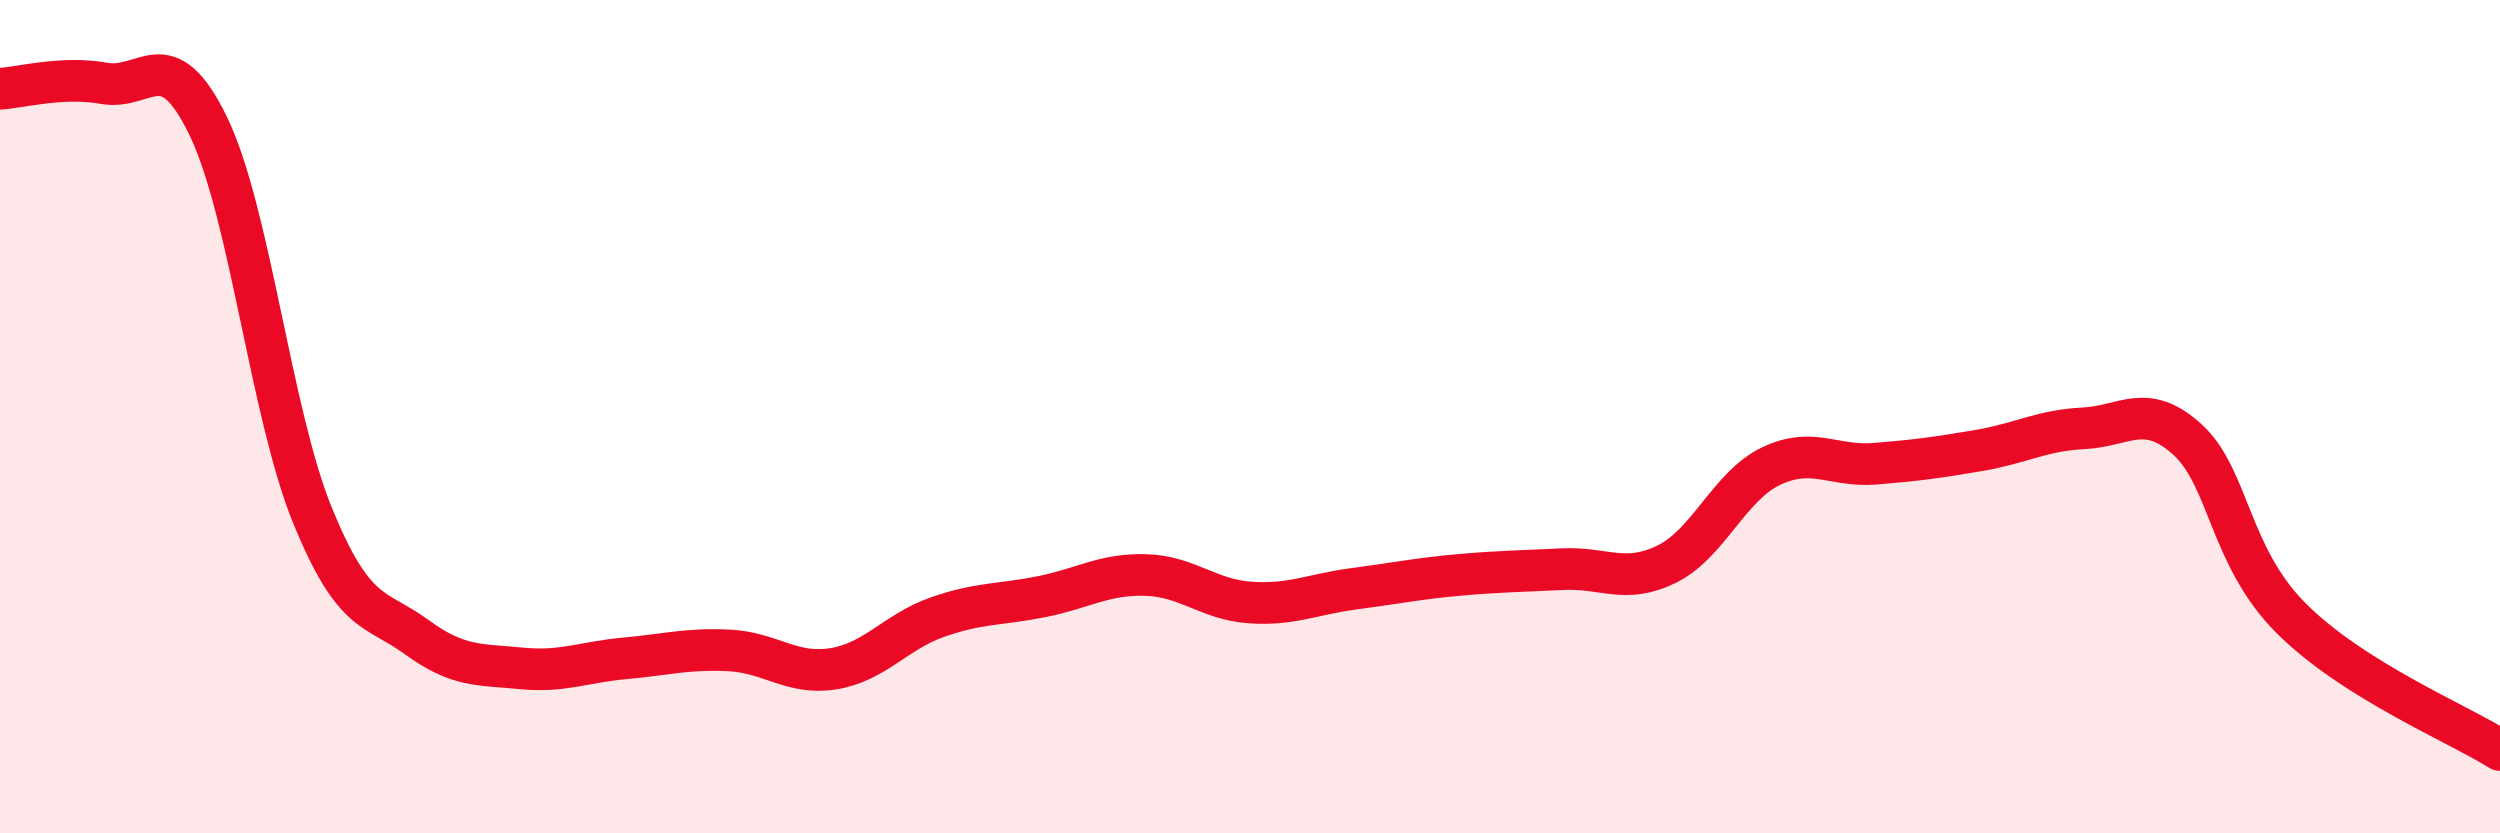
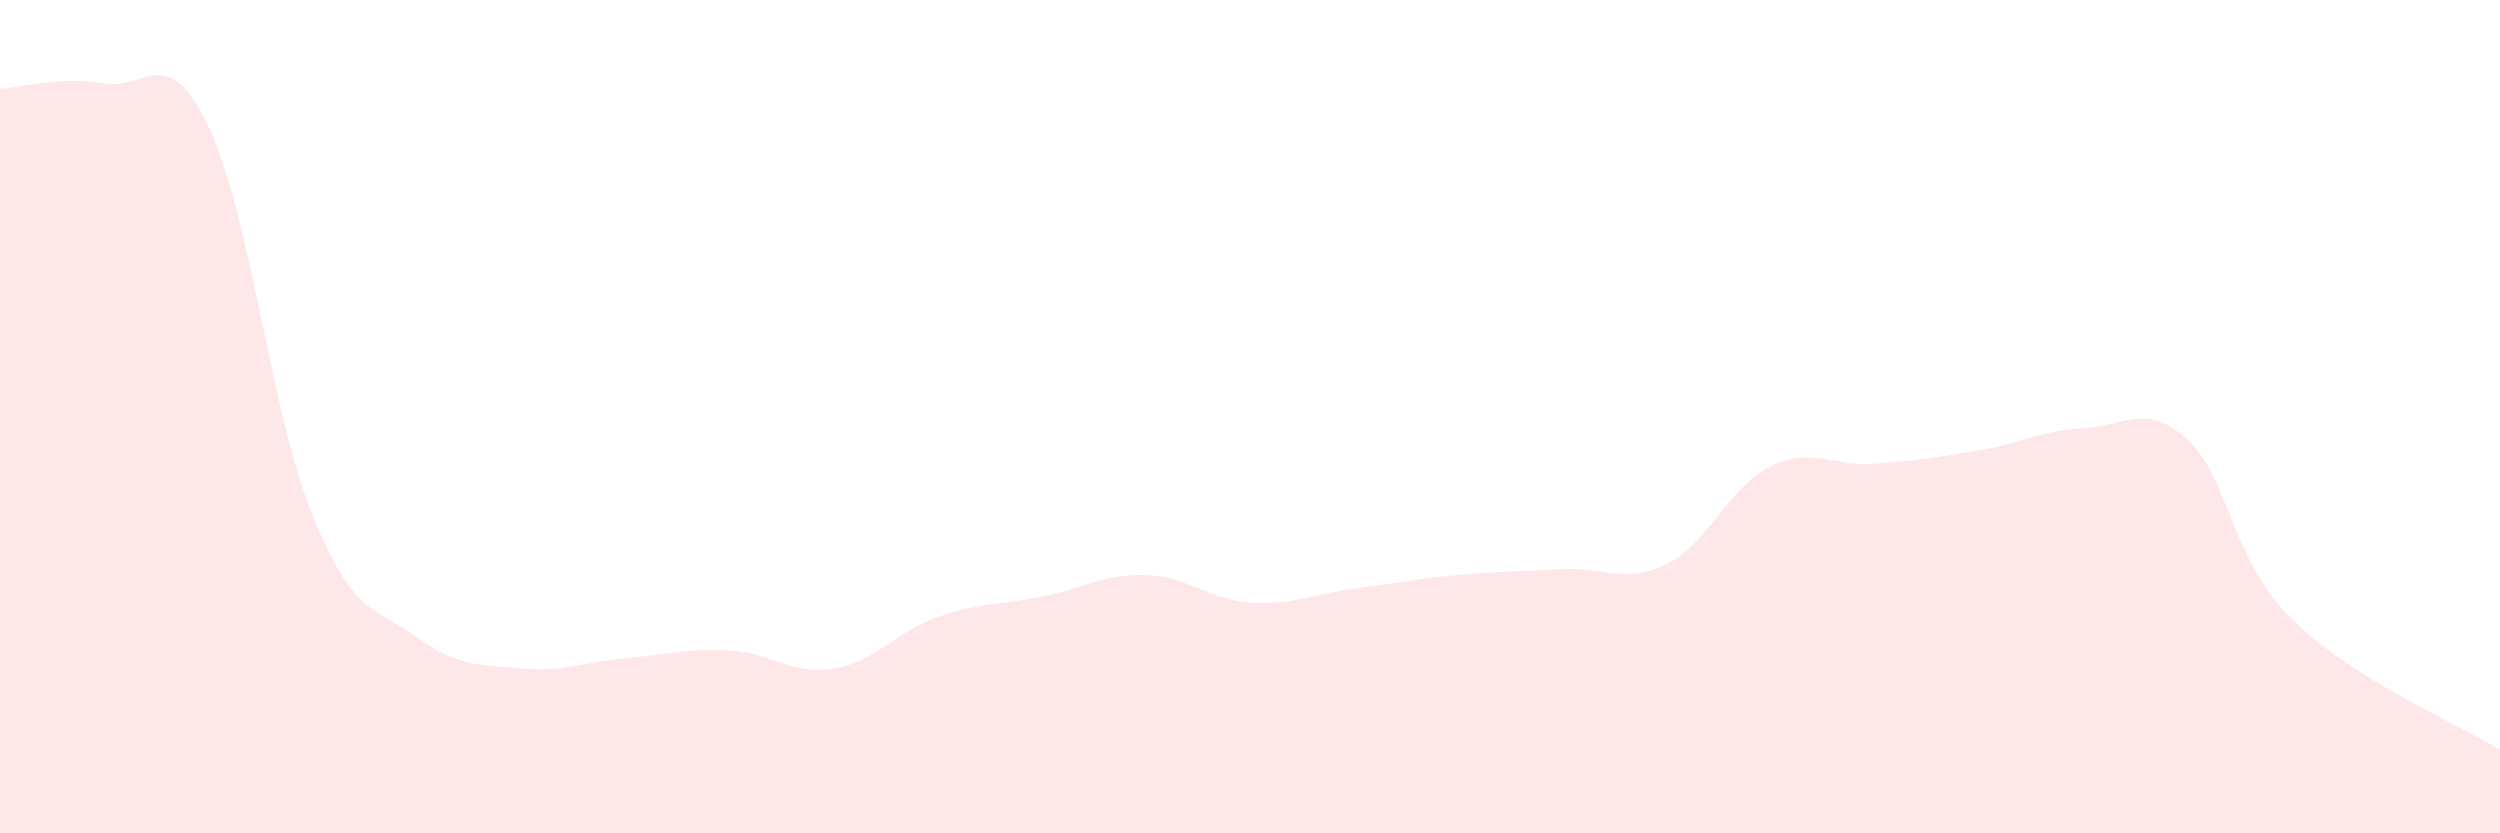
<svg xmlns="http://www.w3.org/2000/svg" width="60" height="20" viewBox="0 0 60 20">
  <path d="M 0,2.13 C 0.5,2.1 1.5,1.82 2.5,2 C 3.5,2.18 4,0.96 5,3.03 C 6,5.1 6.5,9.92 7.5,12.37 C 8.5,14.82 9,14.56 10,15.29 C 11,16.02 11.5,15.94 12.5,16.04 C 13.5,16.14 14,15.89 15,15.8 C 16,15.71 16.5,15.56 17.5,15.61 C 18.5,15.66 19,16.21 20,16.05 C 21,15.89 21.5,15.16 22.5,14.81 C 23.5,14.46 24,14.52 25,14.32 C 26,14.12 26.5,13.77 27.5,13.8 C 28.5,13.83 29,14.39 30,14.46 C 31,14.53 31.5,14.26 32.5,14.13 C 33.5,14 34,13.89 35,13.8 C 36,13.71 36.5,13.71 37.5,13.66 C 38.5,13.61 39,14.03 40,13.54 C 41,13.05 41.5,11.67 42.5,11.19 C 43.5,10.71 44,11.21 45,11.13 C 46,11.05 46.5,10.98 47.5,10.81 C 48.5,10.64 49,10.33 50,10.28 C 51,10.23 51.5,9.64 52.5,10.55 C 53.5,11.46 53.5,13.36 55,14.85 C 56.5,16.34 59,17.37 60,18L60 20L0 20Z" fill="#EB0A25" opacity="0.1" stroke-linecap="round" stroke-linejoin="round" />
-   <path d="M 0,2.13 C 0.5,2.1 1.5,1.82 2.5,2 C 3.5,2.18 4,0.96 5,3.03 C 6,5.1 6.5,9.92 7.5,12.37 C 8.5,14.82 9,14.56 10,15.29 C 11,16.02 11.5,15.94 12.5,16.04 C 13.5,16.14 14,15.89 15,15.8 C 16,15.71 16.5,15.56 17.5,15.61 C 18.5,15.66 19,16.21 20,16.05 C 21,15.89 21.5,15.16 22.5,14.81 C 23.5,14.46 24,14.52 25,14.32 C 26,14.12 26.5,13.77 27.5,13.8 C 28.5,13.83 29,14.39 30,14.46 C 31,14.53 31.5,14.26 32.5,14.13 C 33.5,14 34,13.89 35,13.8 C 36,13.71 36.5,13.71 37.5,13.66 C 38.5,13.61 39,14.03 40,13.54 C 41,13.05 41.5,11.67 42.5,11.19 C 43.5,10.71 44,11.21 45,11.13 C 46,11.05 46.5,10.98 47.5,10.81 C 48.5,10.64 49,10.33 50,10.28 C 51,10.23 51.5,9.64 52.5,10.55 C 53.5,11.46 53.5,13.36 55,14.85 C 56.5,16.34 59,17.37 60,18" stroke="#EB0A25" stroke-width="1" fill="none" stroke-linecap="round" stroke-linejoin="round" />
</svg>